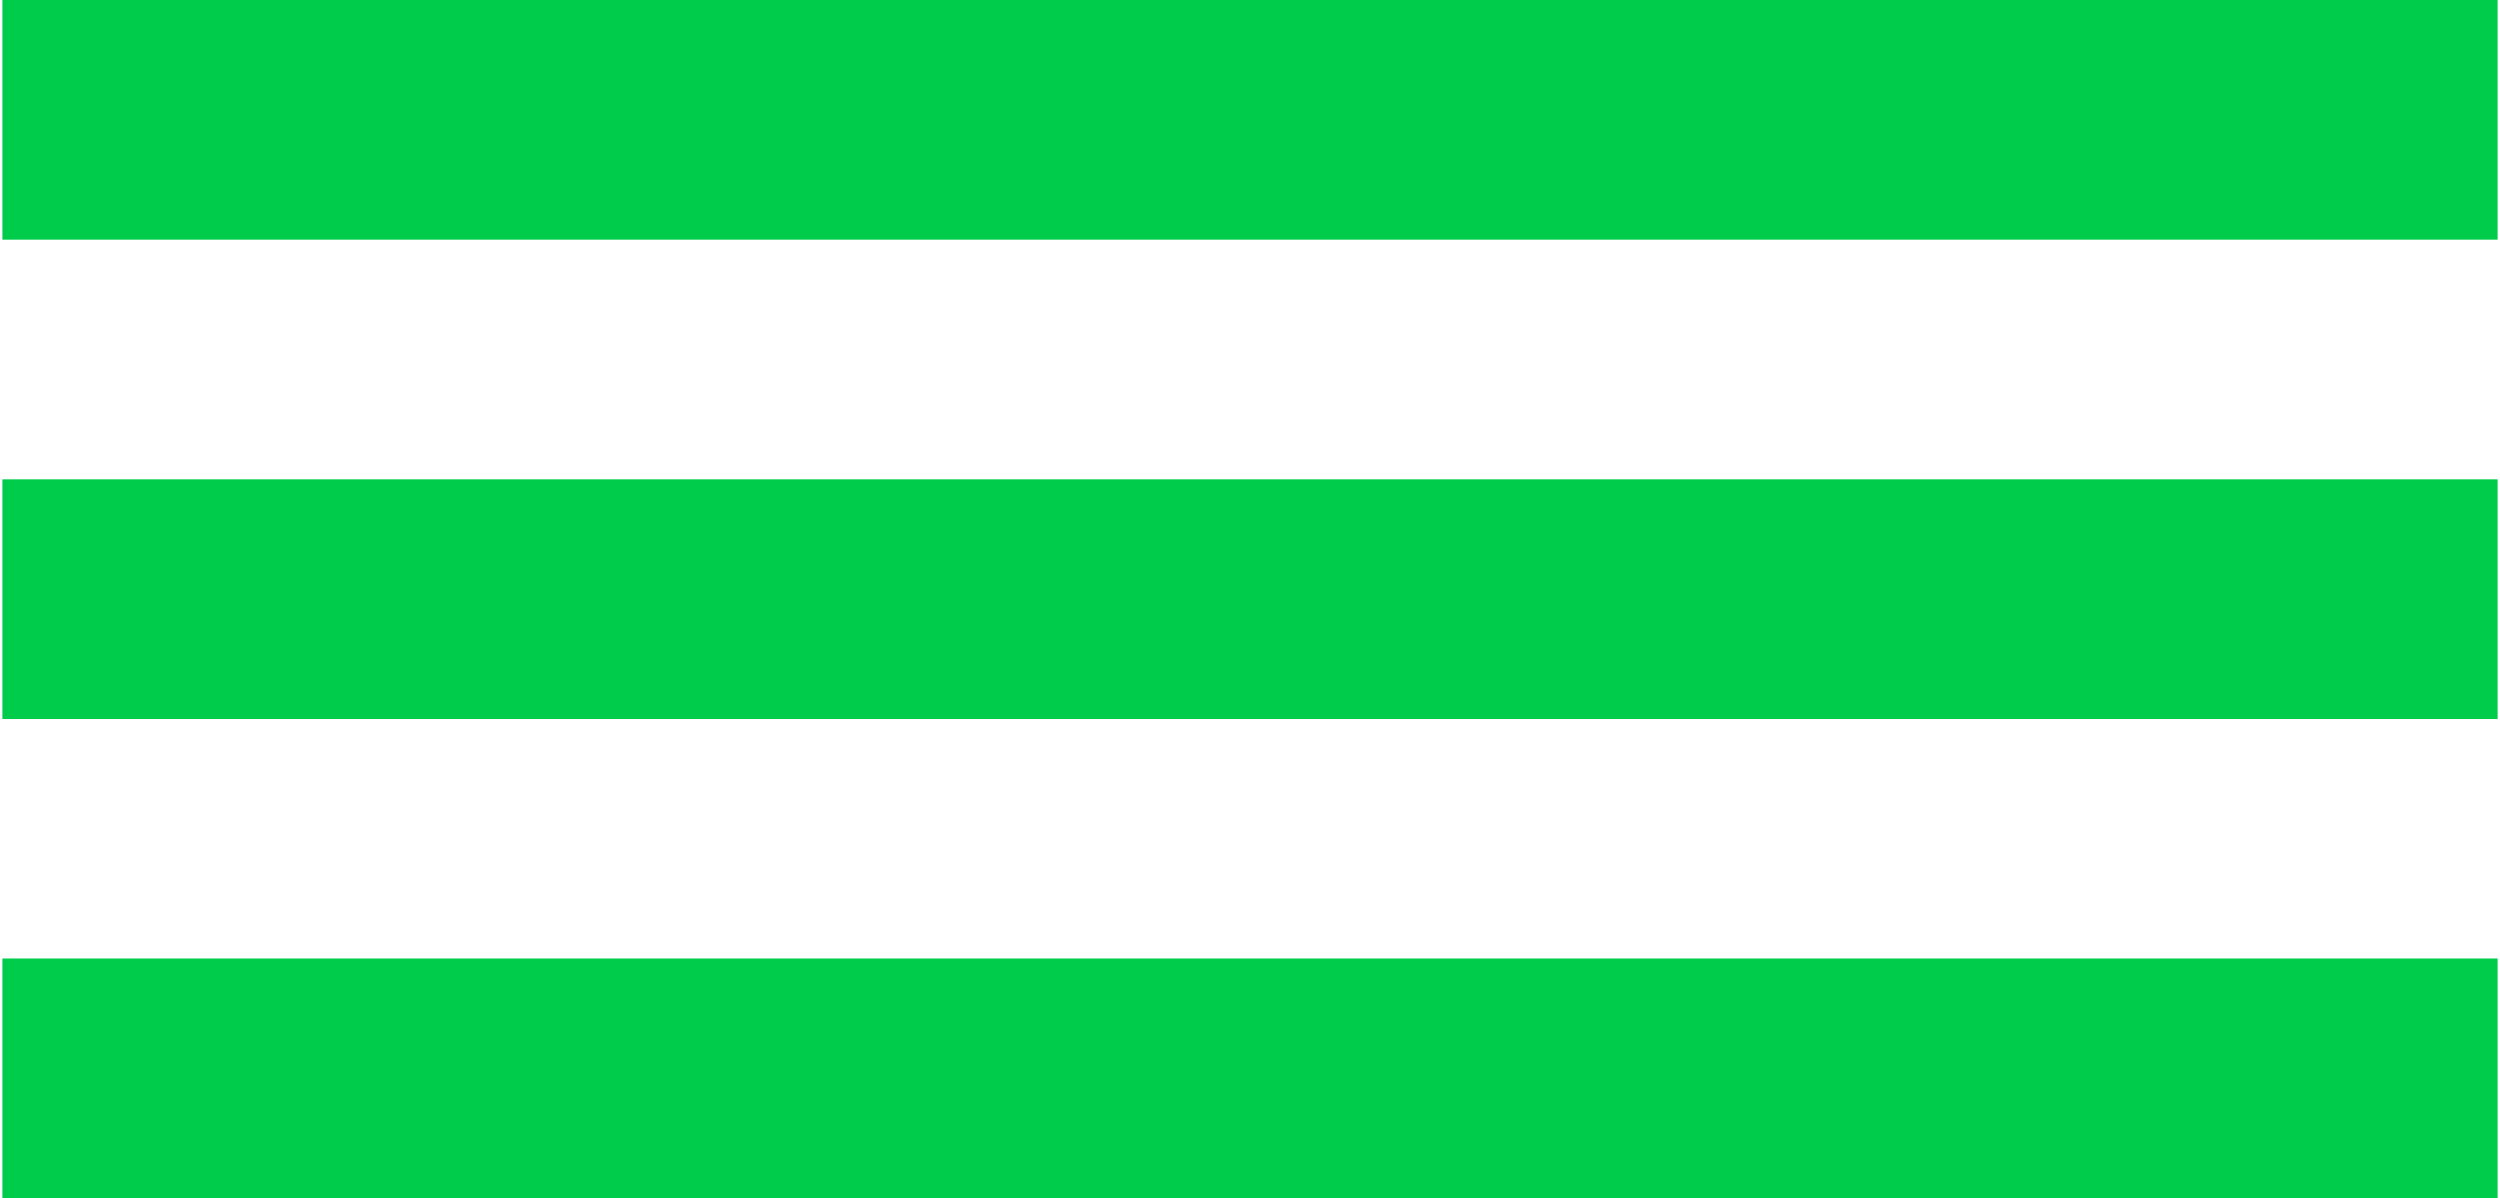
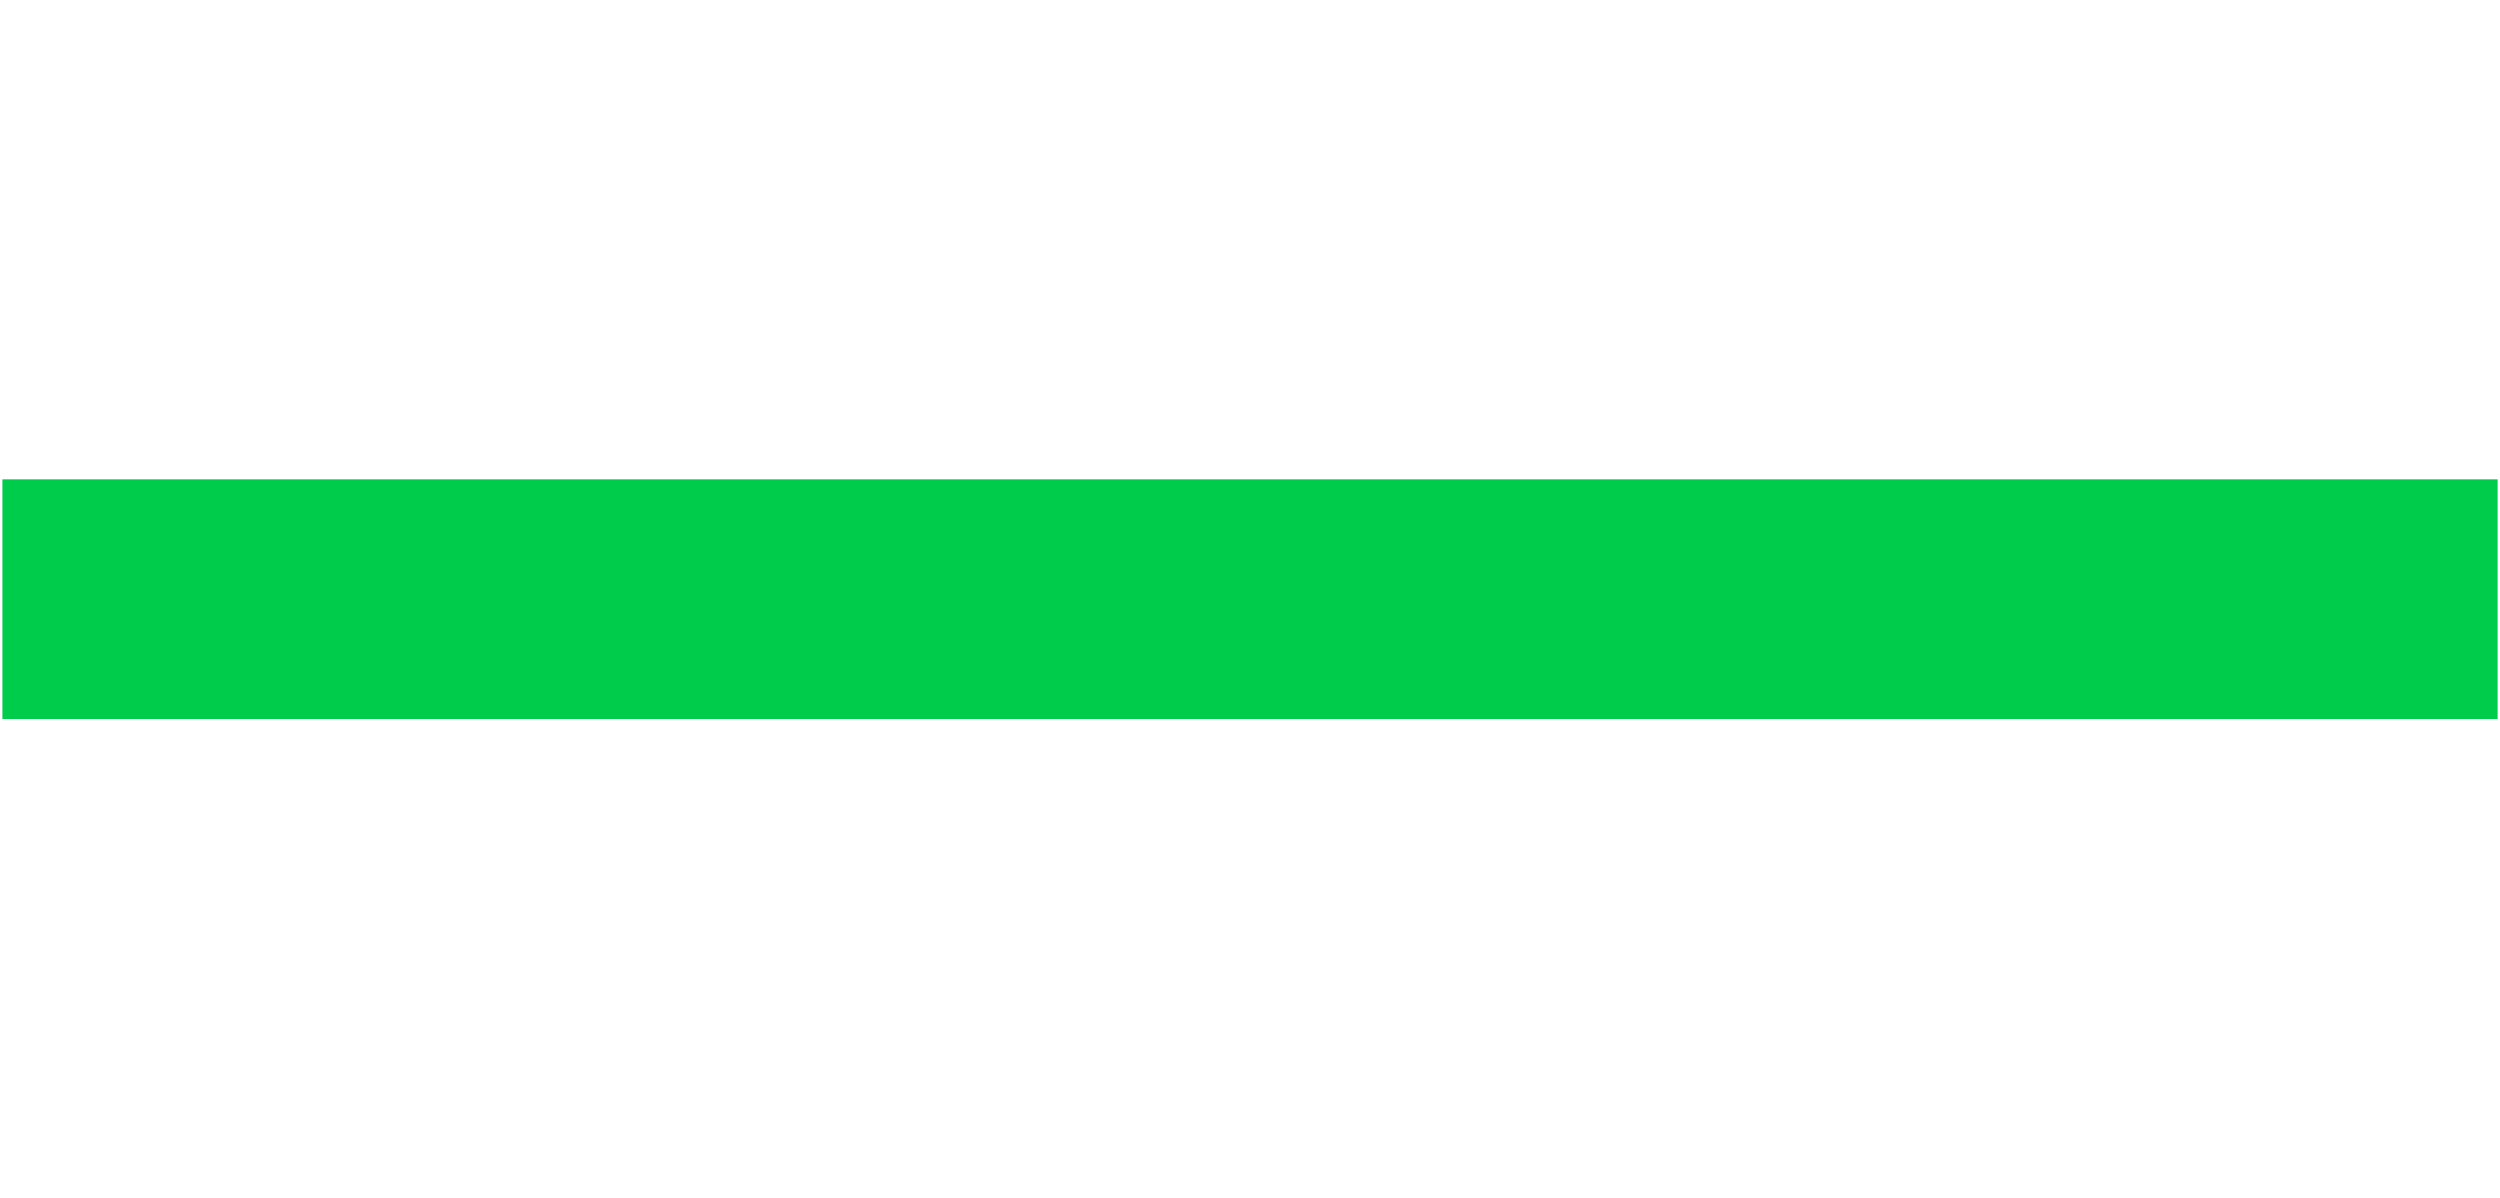
<svg xmlns="http://www.w3.org/2000/svg" xml:space="preserve" width="217px" height="104px" version="1.1" style="shape-rendering:geometricPrecision; text-rendering:geometricPrecision; image-rendering:optimizeQuality; fill-rule:evenodd; clip-rule:evenodd" viewBox="0 0 13399 6434">
  <defs>
    <style type="text/css">
   
    .fil0 {fill:#00CC4C}
   
  </style>
  </defs>
  <g id="Ebene_x0020_1">
-     <rect class="fil0" y="5147" width="13399" height="1287" />
-     <rect class="fil0" width="13399" height="1287" />
    <rect class="fil0" y="2574" width="13399" height="1287" />
  </g>
</svg>